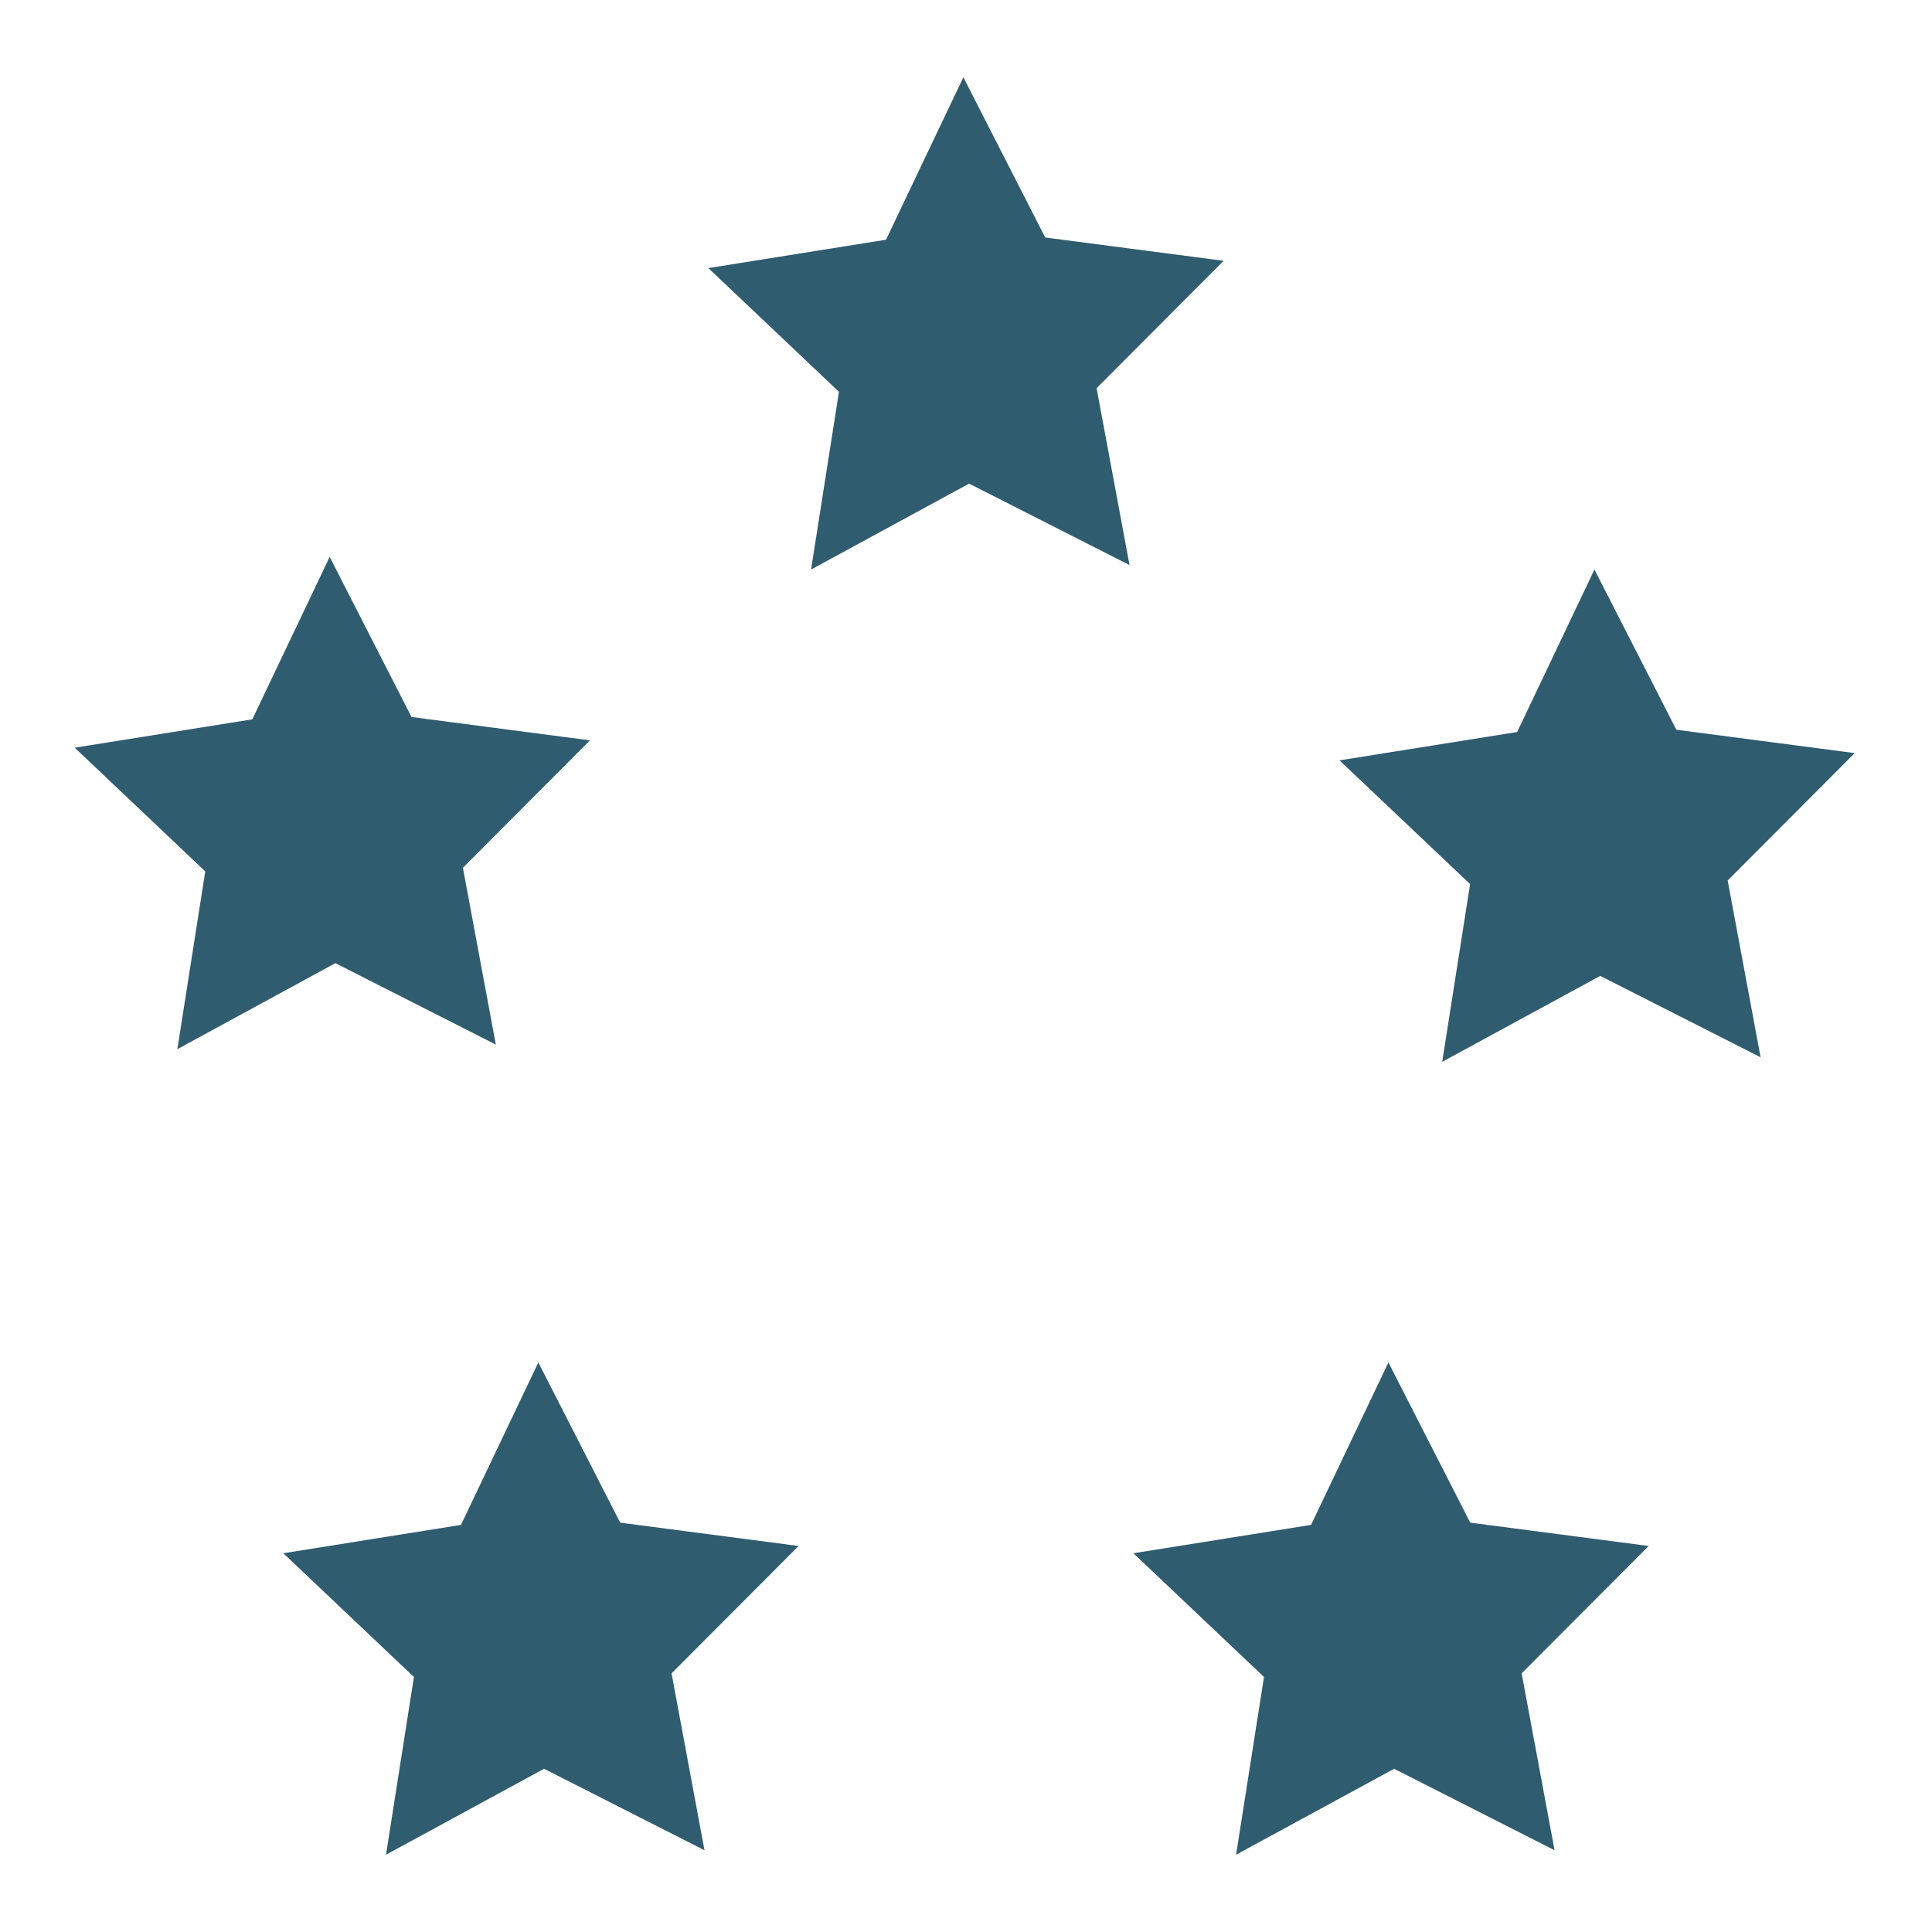
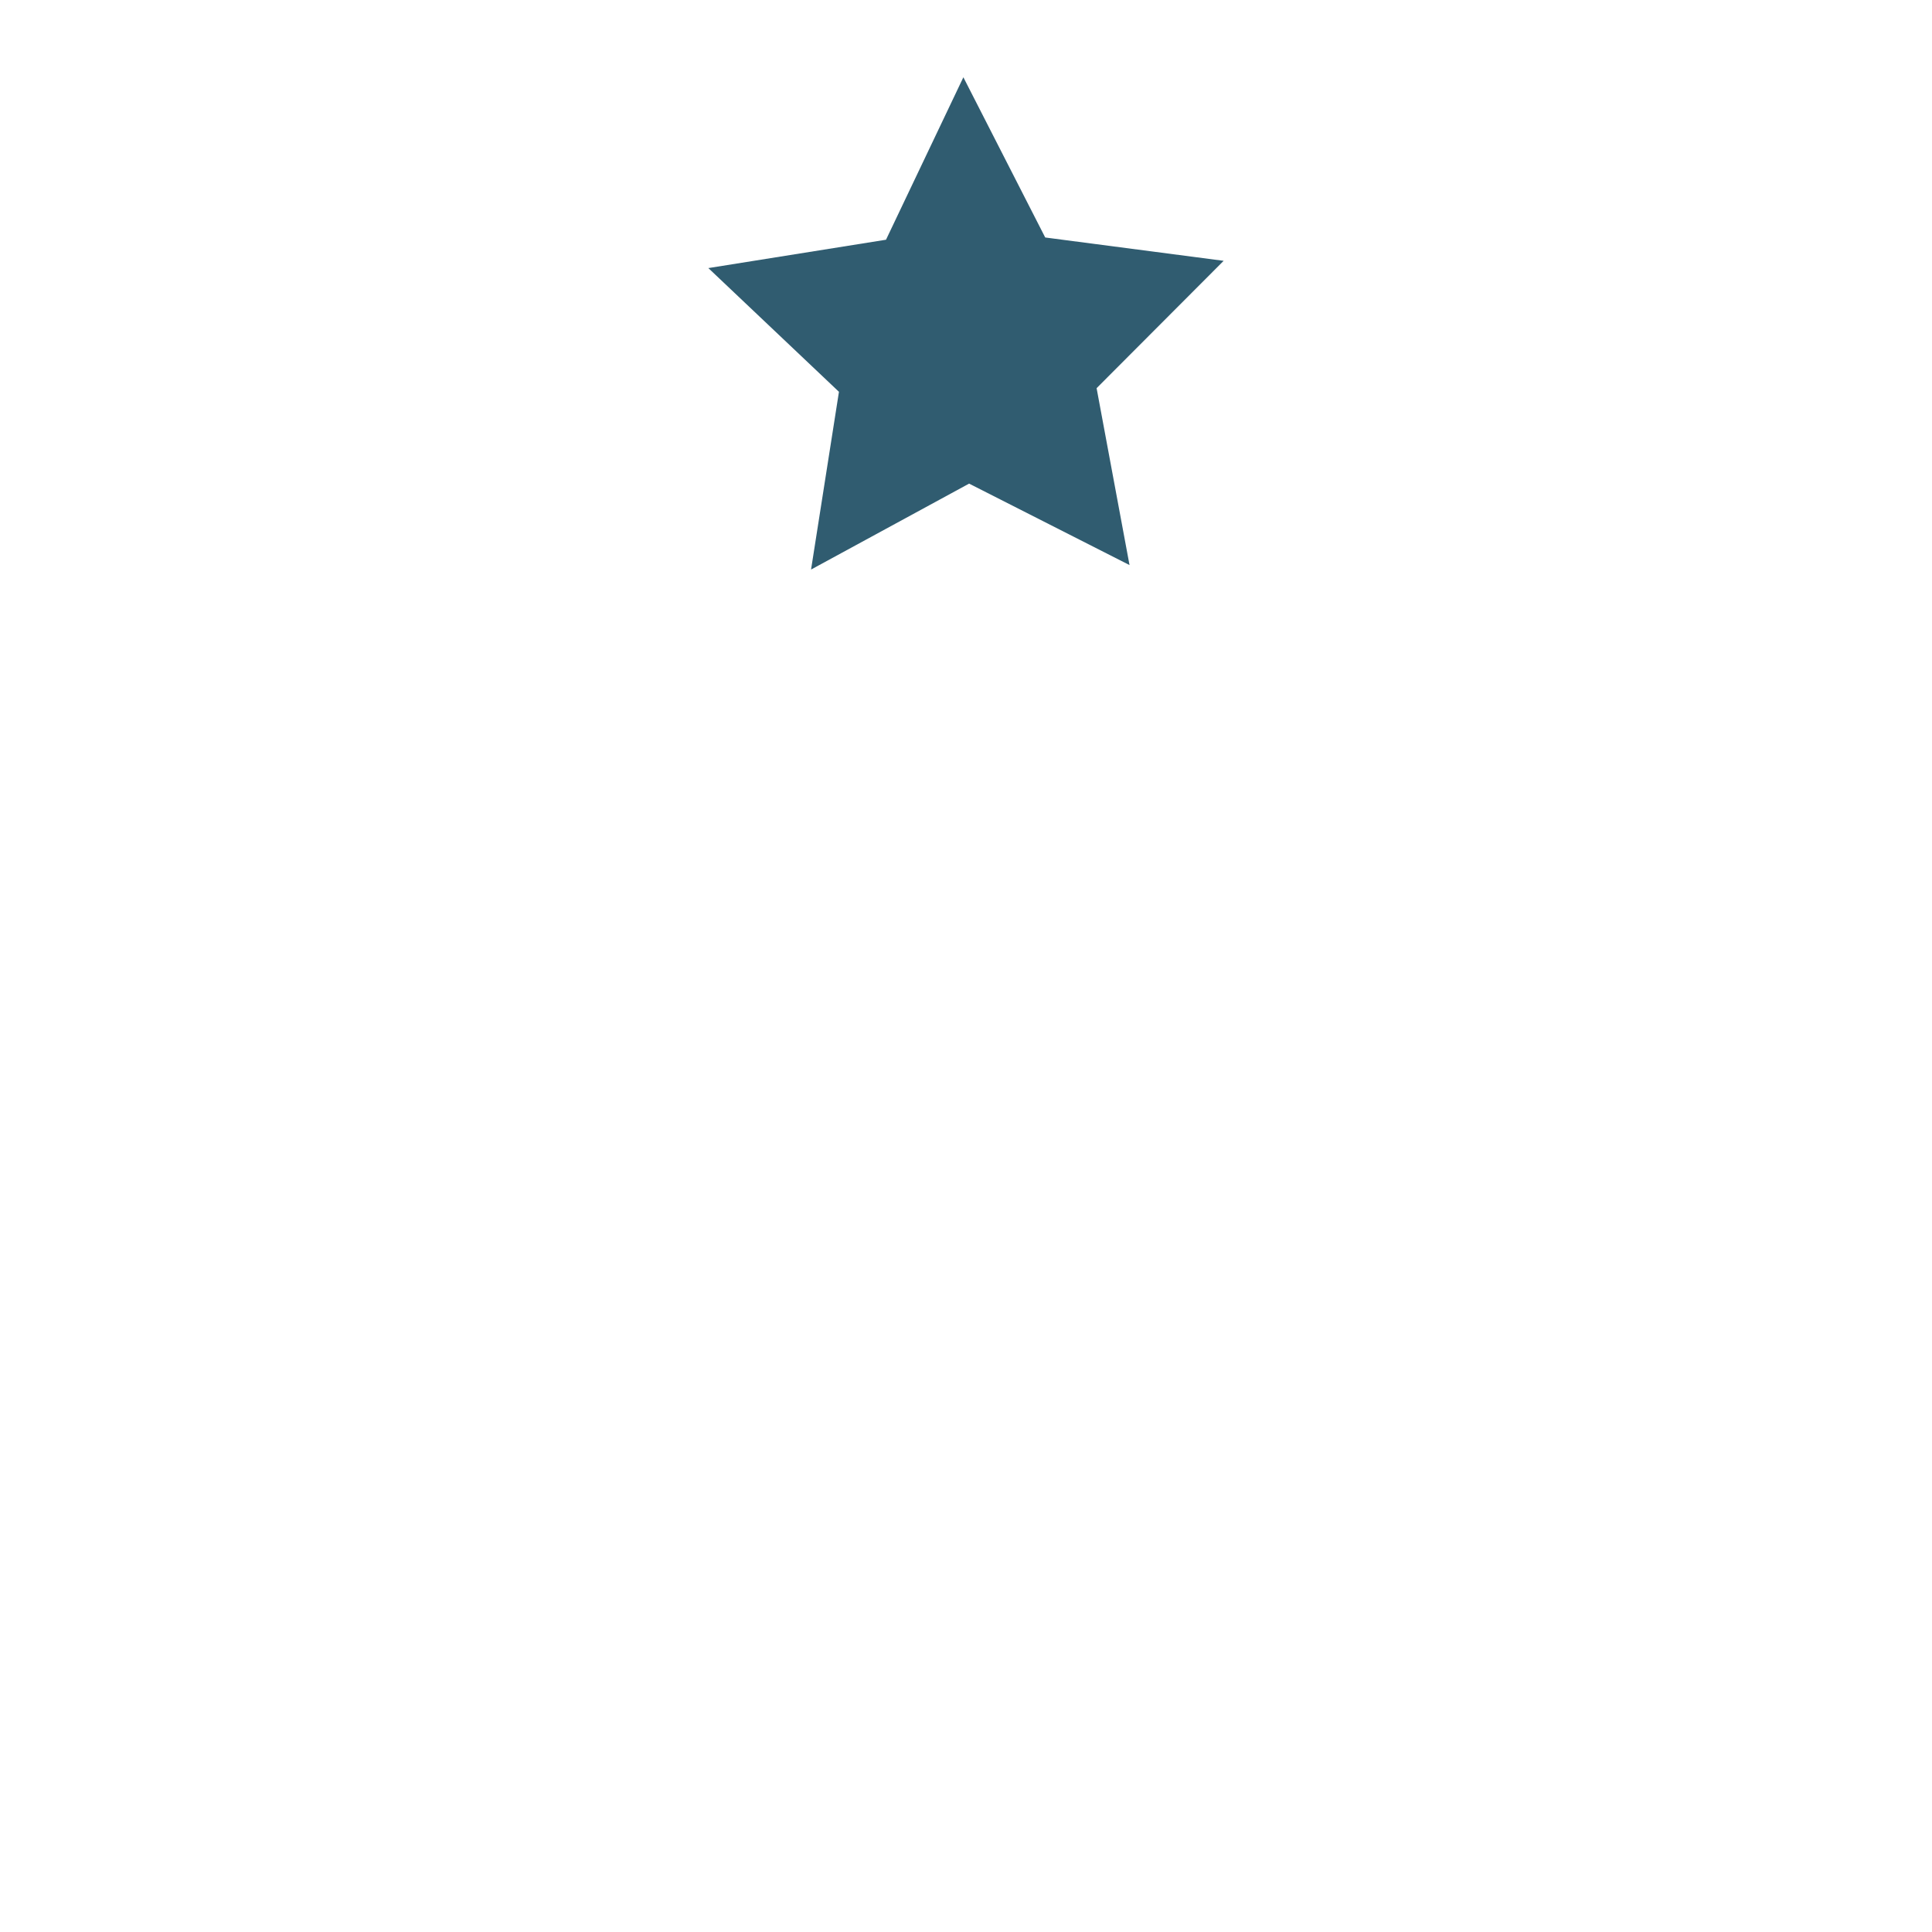
<svg xmlns="http://www.w3.org/2000/svg" id="Layer_2" data-name="Layer 2" viewBox="0 0 250 250" width="720" height="720">
  <defs>
    <style>
      .cls-1 {
        fill: #305c70;
        stroke-width: 0px;
      }
    </style>
  </defs>
  <polygon class="cls-1" points="135.25 30.73 158.34 33.75 141.9 50.23 146.16 73.12 125.4 62.58 104.95 73.7 108.56 50.7 91.66 34.69 114.65 31.02 124.66 10 135.25 30.73" />
-   <polygon class="cls-1" points="53.25 92.78 76.34 95.8 59.9 112.29 64.16 135.17 43.4 124.63 22.95 135.76 26.56 112.76 9.67 96.75 32.65 93.08 42.66 72.06 53.25 92.78" />
-   <polygon class="cls-1" points="216.92 94.43 240 97.45 223.56 113.93 227.82 136.81 207.07 126.28 186.62 137.4 190.23 114.4 173.33 98.39 196.32 94.72 206.32 73.7 216.92 94.43" />
-   <polygon class="cls-1" points="80.25 197.03 103.34 200.05 86.9 216.53 91.16 239.42 70.4 228.88 49.95 240 53.56 217 36.66 200.99 59.65 197.32 69.66 176.3 80.25 197.03" />
-   <polygon class="cls-1" points="190.25 197.03 213.34 200.05 196.9 216.53 201.16 239.42 180.4 228.88 159.95 240 163.56 217 146.66 200.99 169.65 197.32 179.66 176.3 190.25 197.03" />
</svg>